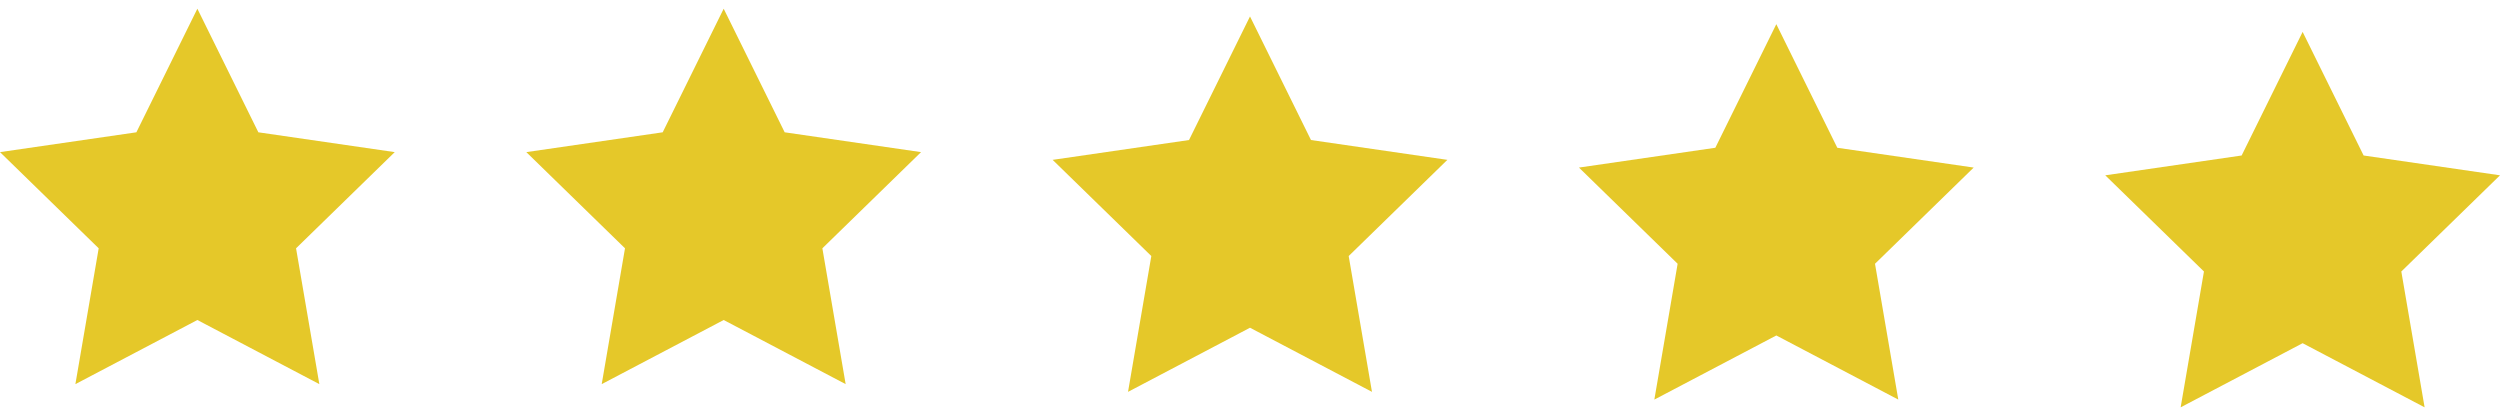
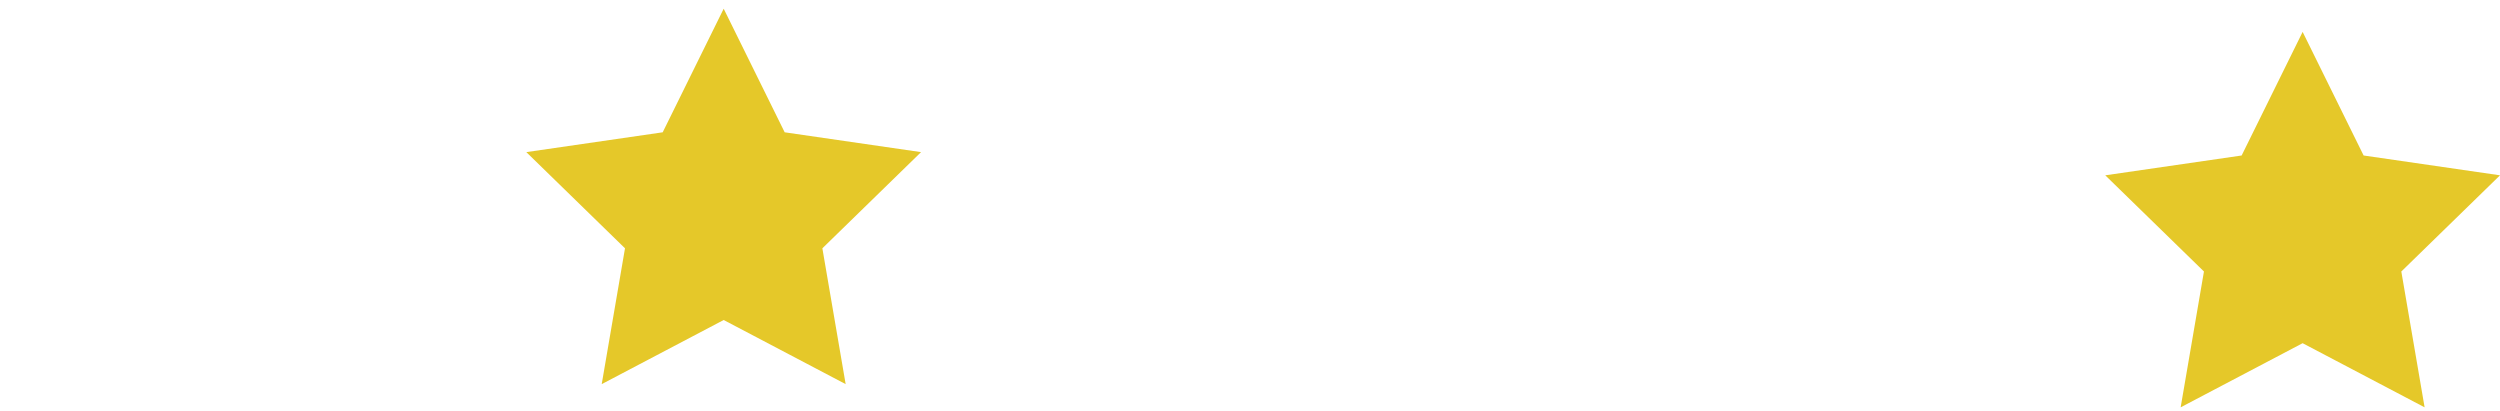
<svg xmlns="http://www.w3.org/2000/svg" width="152" height="25" viewBox="0 0 152 25" fill="none">
-   <path d="M24 9.249L15.708 8.044L12 0.53L8.292 8.044L0 9.249L6 15.097L4.584 23.355L12 19.456L19.416 23.355L18 15.097L24 9.249V9.249Z" fill="#E5C829" />
  <path d="M56 9.249L47.708 8.044L44 0.53L40.292 8.044L32 9.249L38 15.097L36.584 23.355L44 19.456L51.416 23.355L50 15.097L56 9.249V9.249Z" fill="#E5C829" />
-   <path d="M88 9.719L79.708 8.514L76 1L72.292 8.514L64 9.719L70 15.567L68.584 23.825L76 19.926L83.416 23.825L82 15.567L88 9.719V9.719Z" fill="#E5C829" />
-   <path d="M120 10.188L111.708 8.984L108 1.47L104.292 8.984L96 10.188L102 16.037L100.584 24.295L108 20.396L115.416 24.295L114 16.037L120 10.188V10.188Z" fill="#E5C829" />
  <path d="M152 10.659L143.708 9.454L140 1.94L136.292 9.454L128 10.659L134 16.507L132.584 24.765L140 20.866L147.416 24.765L146 16.507L152 10.659V10.659Z" fill="#E5C829" />
</svg>